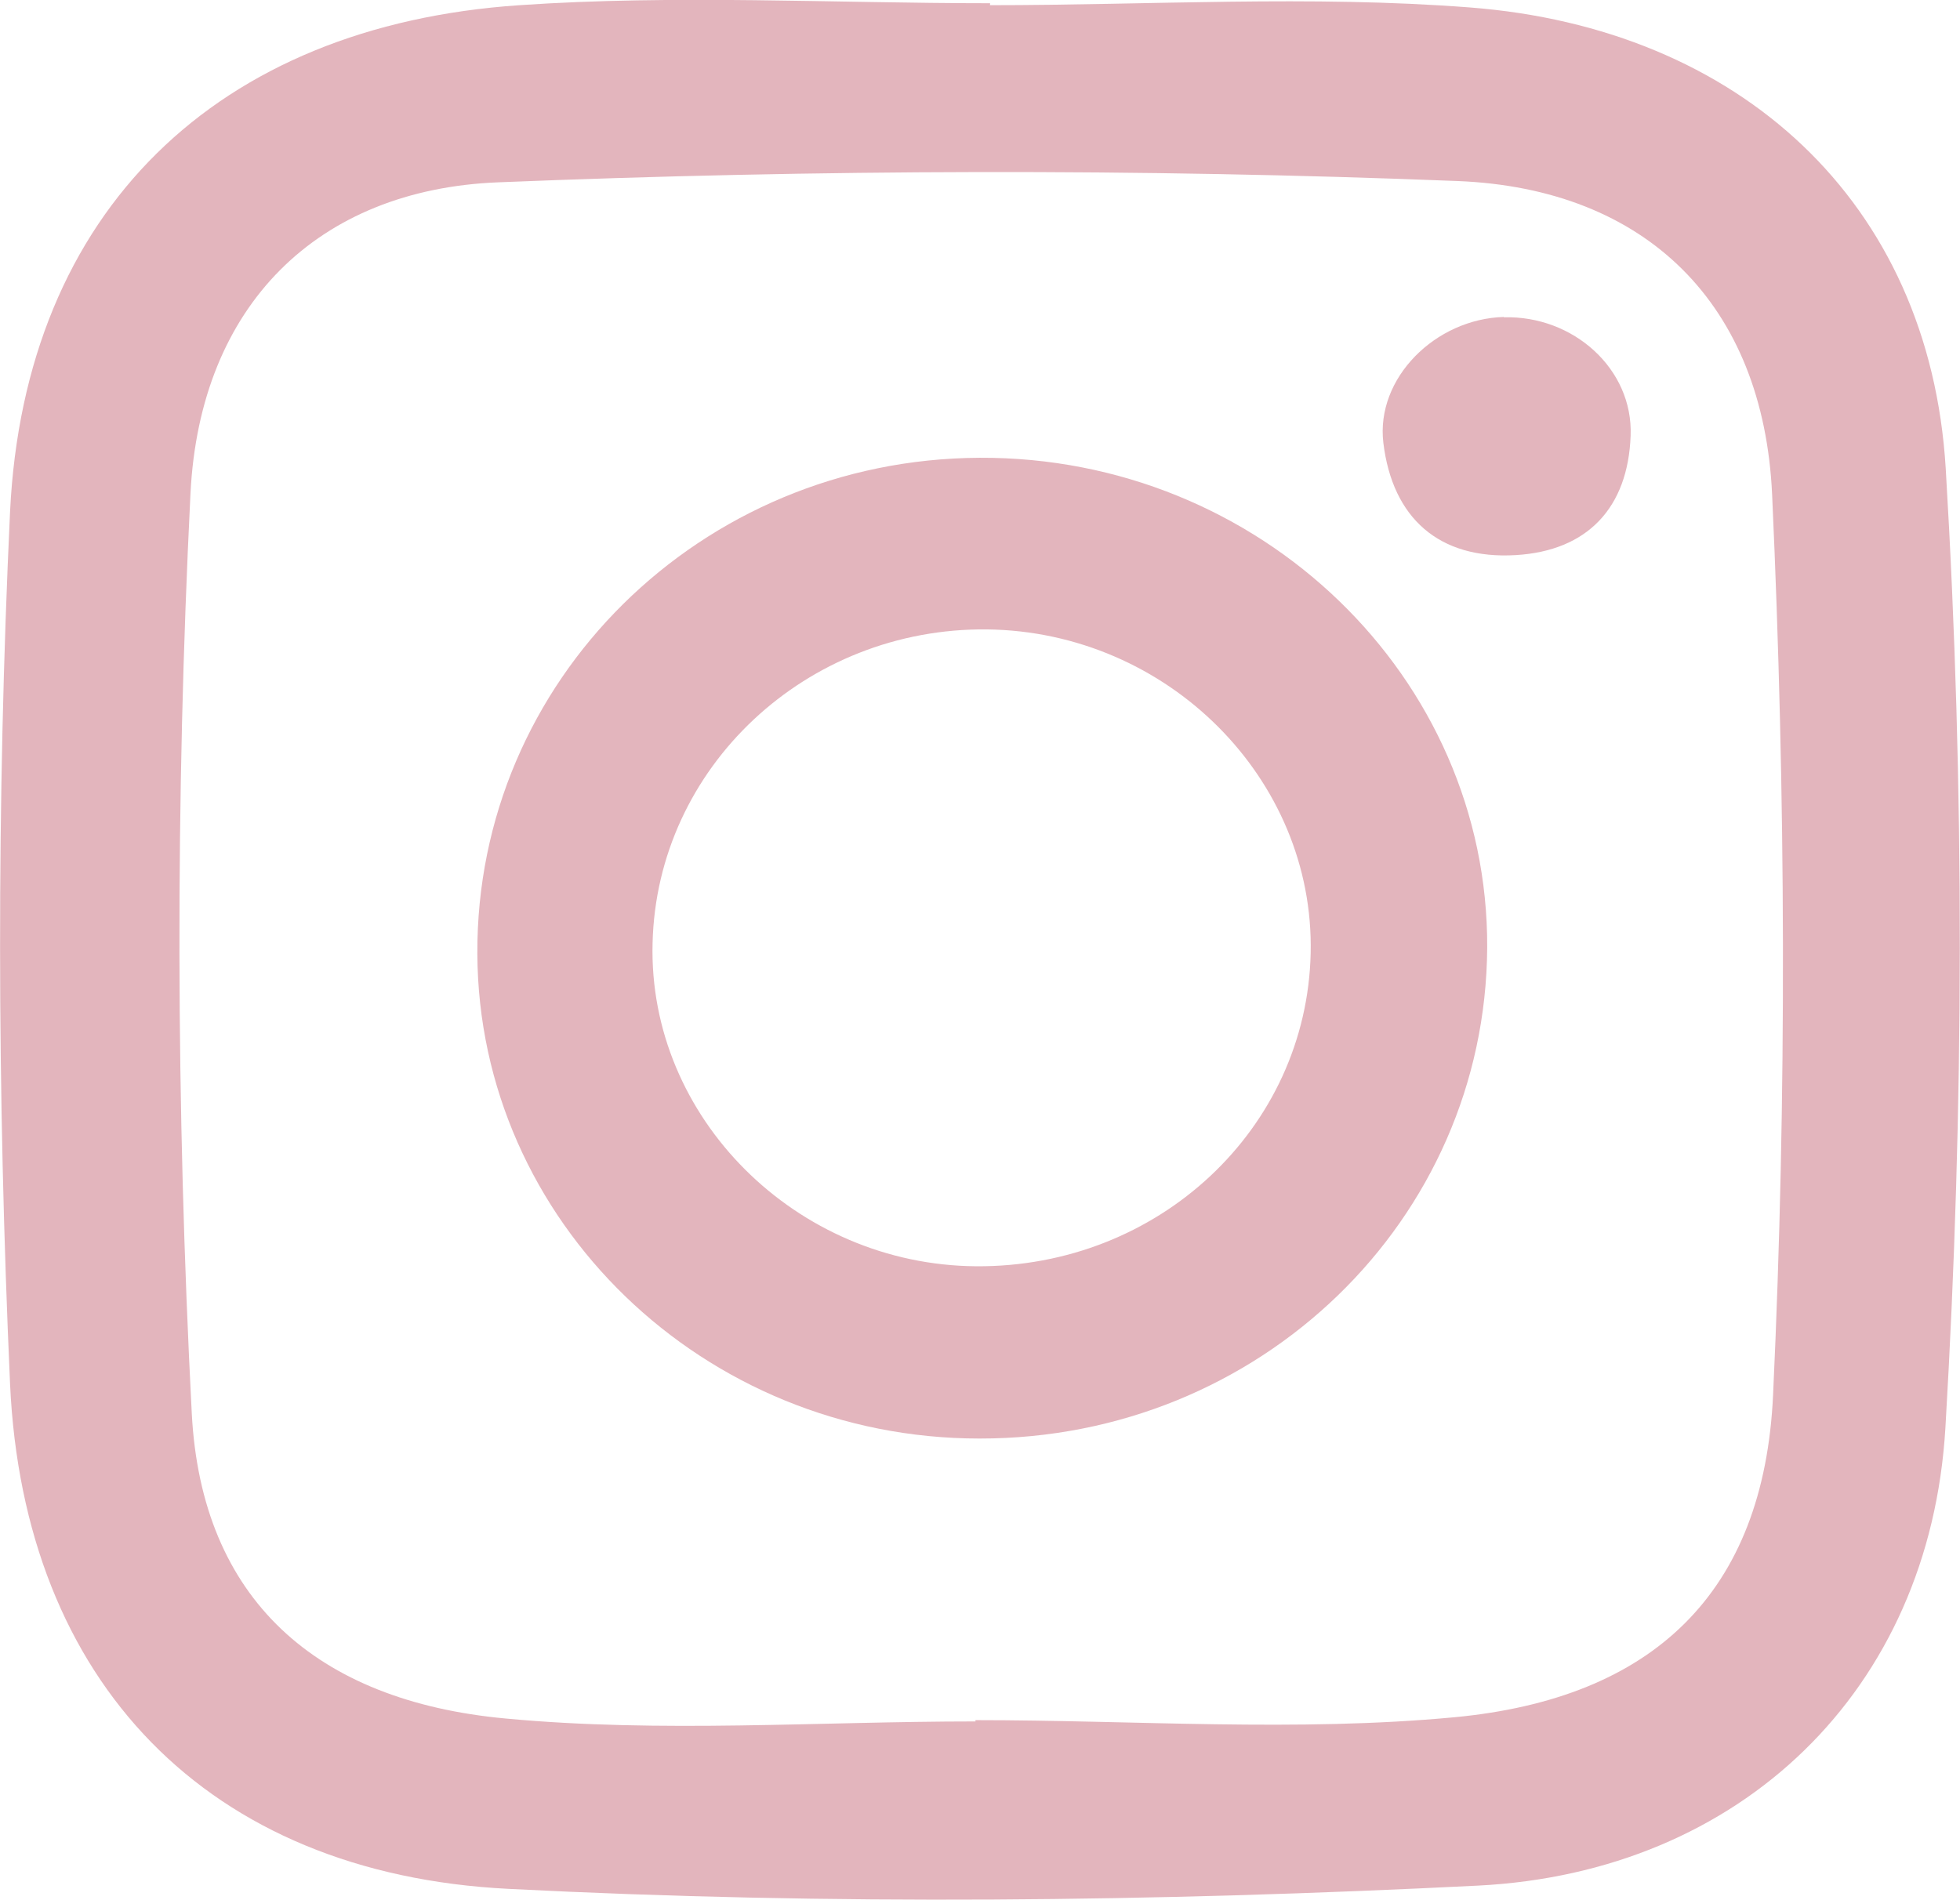
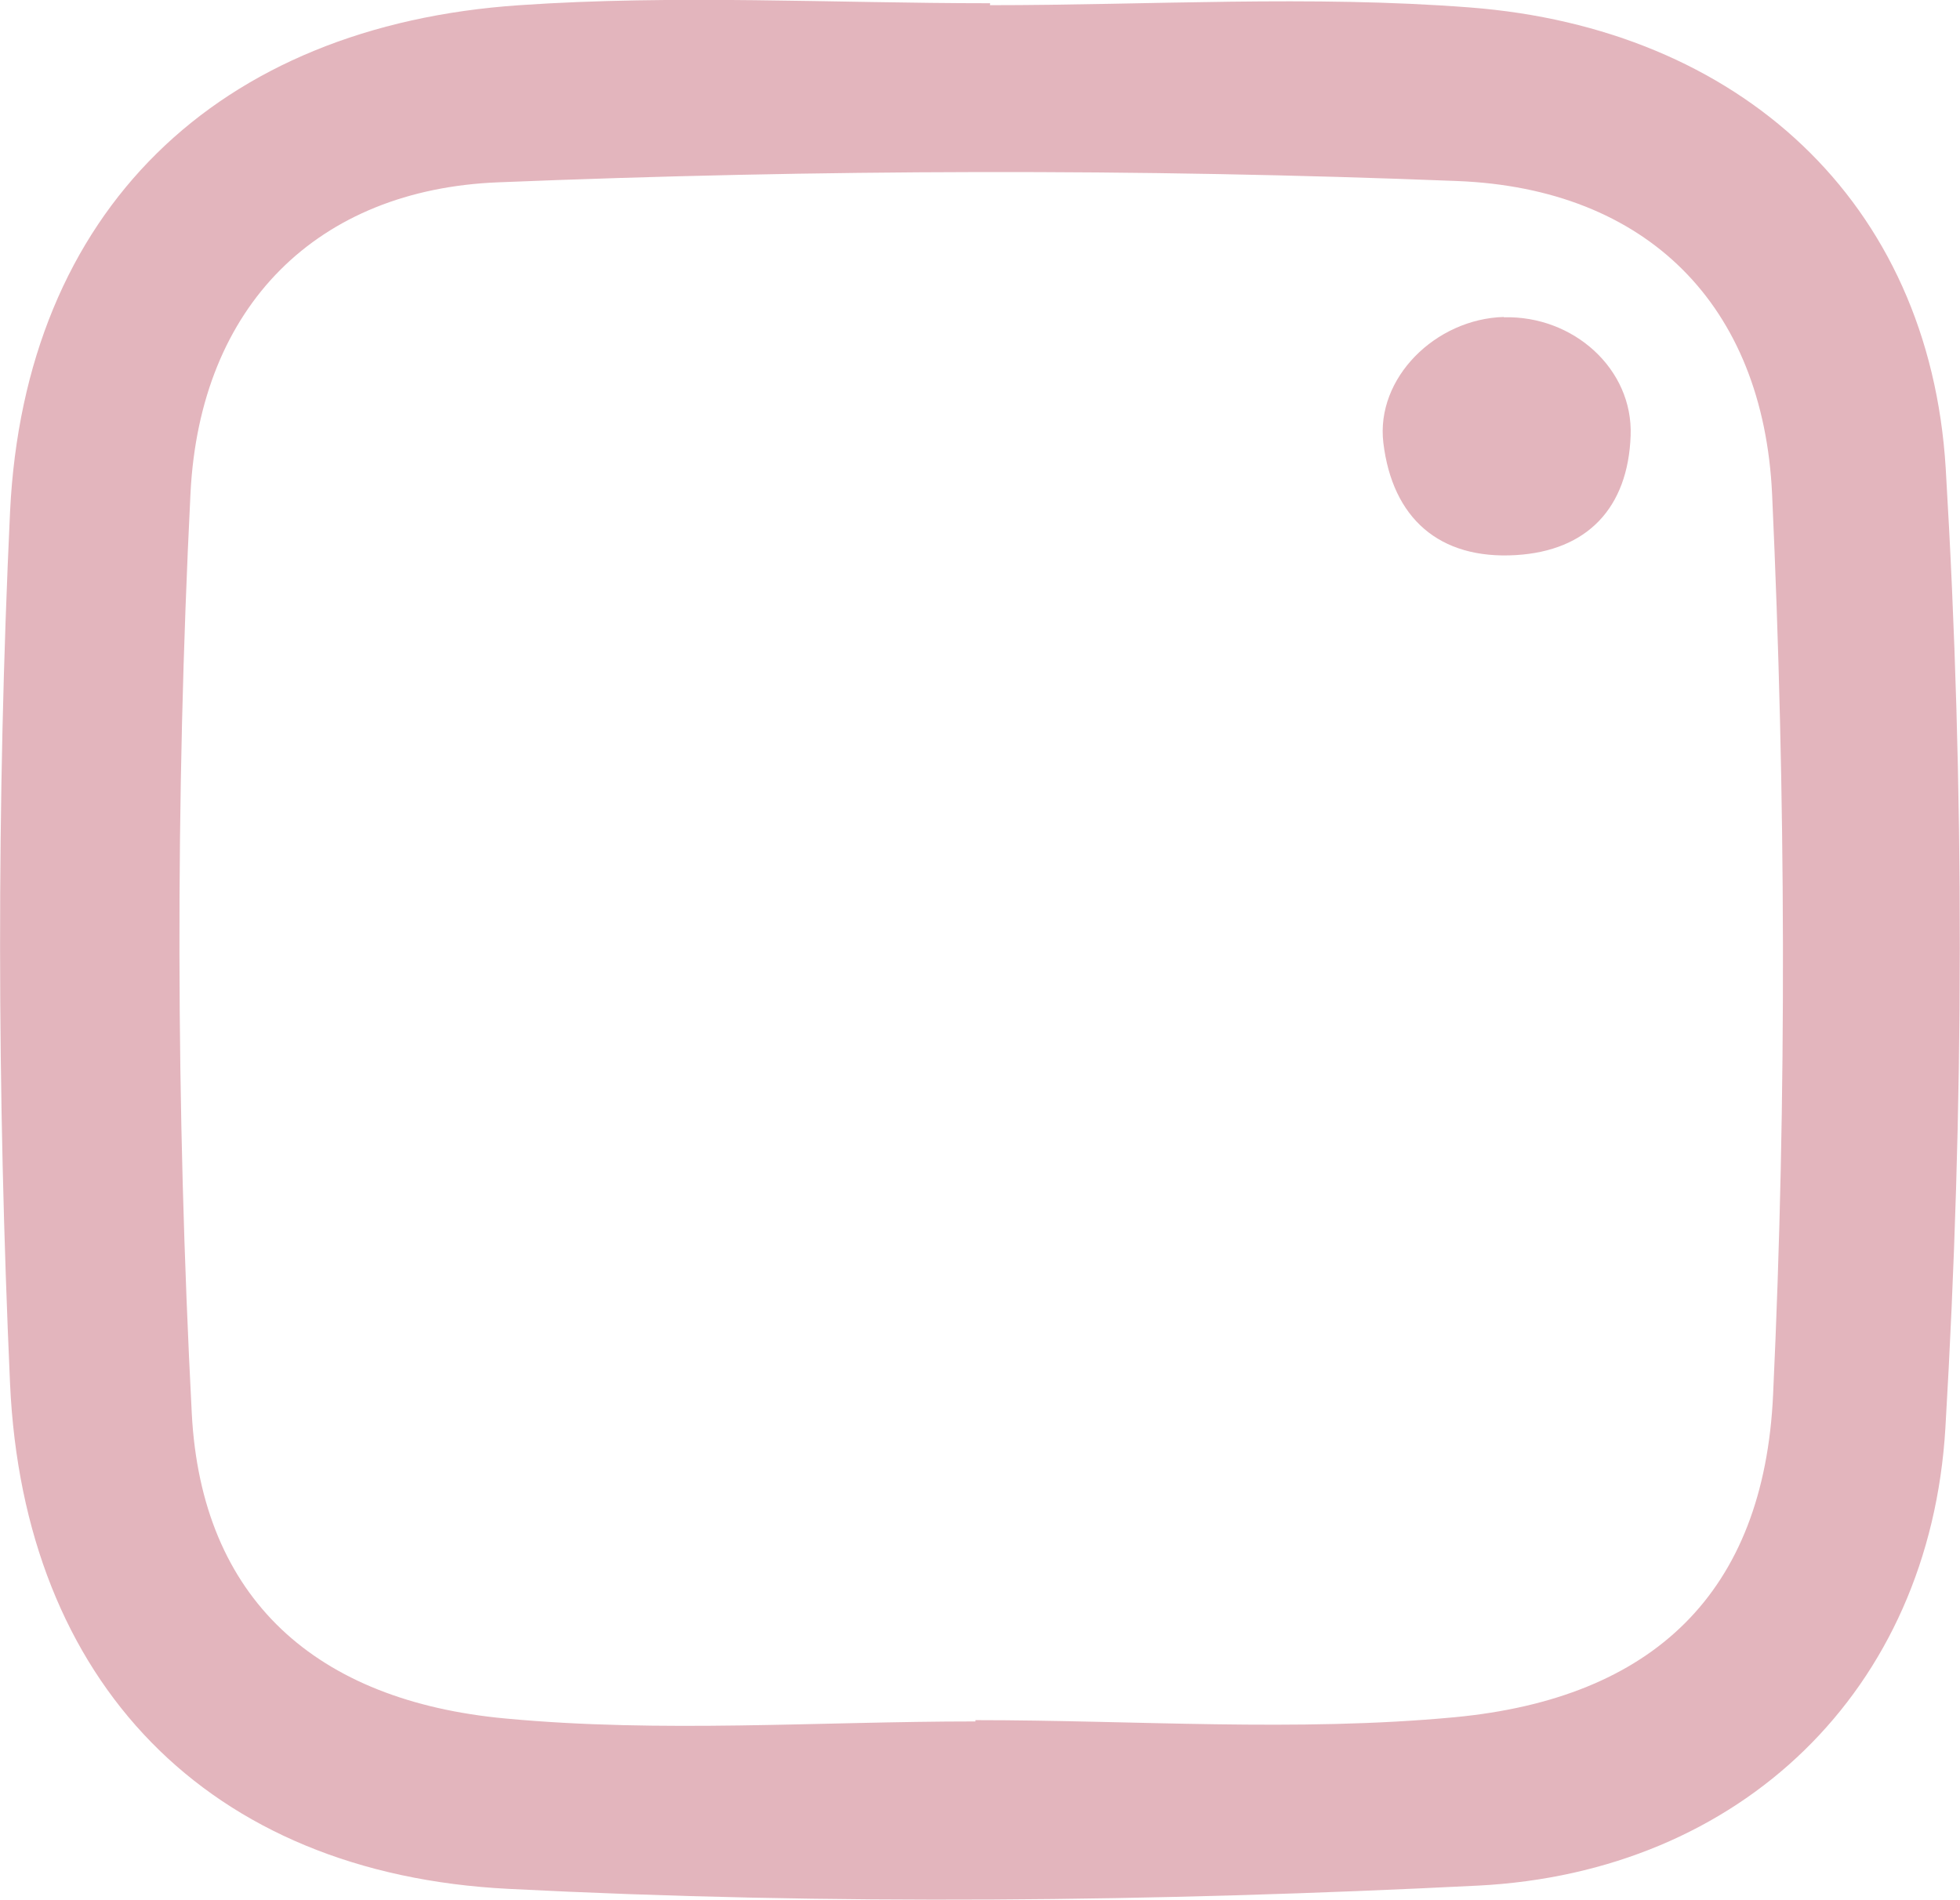
<svg xmlns="http://www.w3.org/2000/svg" id="_レイヤー_2" viewBox="0 0 60.4 58.56">
  <defs>
    <style>.cls-1{fill:#e3b5bd;}</style>
  </defs>
  <g id="_素材">
    <path class="cls-1" d="m30.5.16c4.93,0,9.89-.31,14.8.07,8.28.64,14.16,5.96,14.66,14.21.59,9.83.57,19.74-.01,29.57-.48,8.1-6.31,13.7-14.4,14.11-9.94.5-19.95.61-29.89.1-9.27-.47-14.93-6.38-15.35-15.56-.4-8.95-.42-17.95,0-26.89C.76,6.5,6.69.79,16.01.16c4.81-.33,9.66-.06,14.5-.06,0,.02,0,.03,0,.05Zm-.44,52.9s0-.03,0-.04c4.93,0,9.89.37,14.77-.09,6.11-.58,9.53-3.83,9.81-9.94.43-9.23.39-18.52-.03-27.75-.27-5.84-3.86-9.43-9.7-9.66-9.84-.39-19.72-.36-29.56.04-5.55.22-9.19,3.78-9.48,9.59-.47,9.43-.45,18.93.04,28.36.3,5.72,3.83,8.86,9.67,9.4,4.79.45,9.65.09,14.47.09Z" />
-     <path class="cls-1" d="m30.18,44.34c-8.5,0-15.43-6.7-15.47-14.94-.04-8.41,6.87-15.25,15.48-15.29,8.63-.04,15.68,6.76,15.64,15.1-.05,8.4-7.01,15.14-15.64,15.13Zm-.1-5.31c5.62.04,10.19-4.24,10.31-9.65.12-5.38-4.41-9.91-9.97-9.98-5.57-.06-10.18,4.25-10.31,9.67-.14,5.37,4.42,9.92,9.97,9.96Z" />
    <path class="cls-1" d="m46.34,9.78c2.14-.06,3.99,1.59,3.91,3.65-.08,2.22-1.33,3.55-3.54,3.68-2.36.14-3.8-1.14-4.08-3.46-.24-2,1.61-3.82,3.71-3.88Z" />
  </g>
</svg>